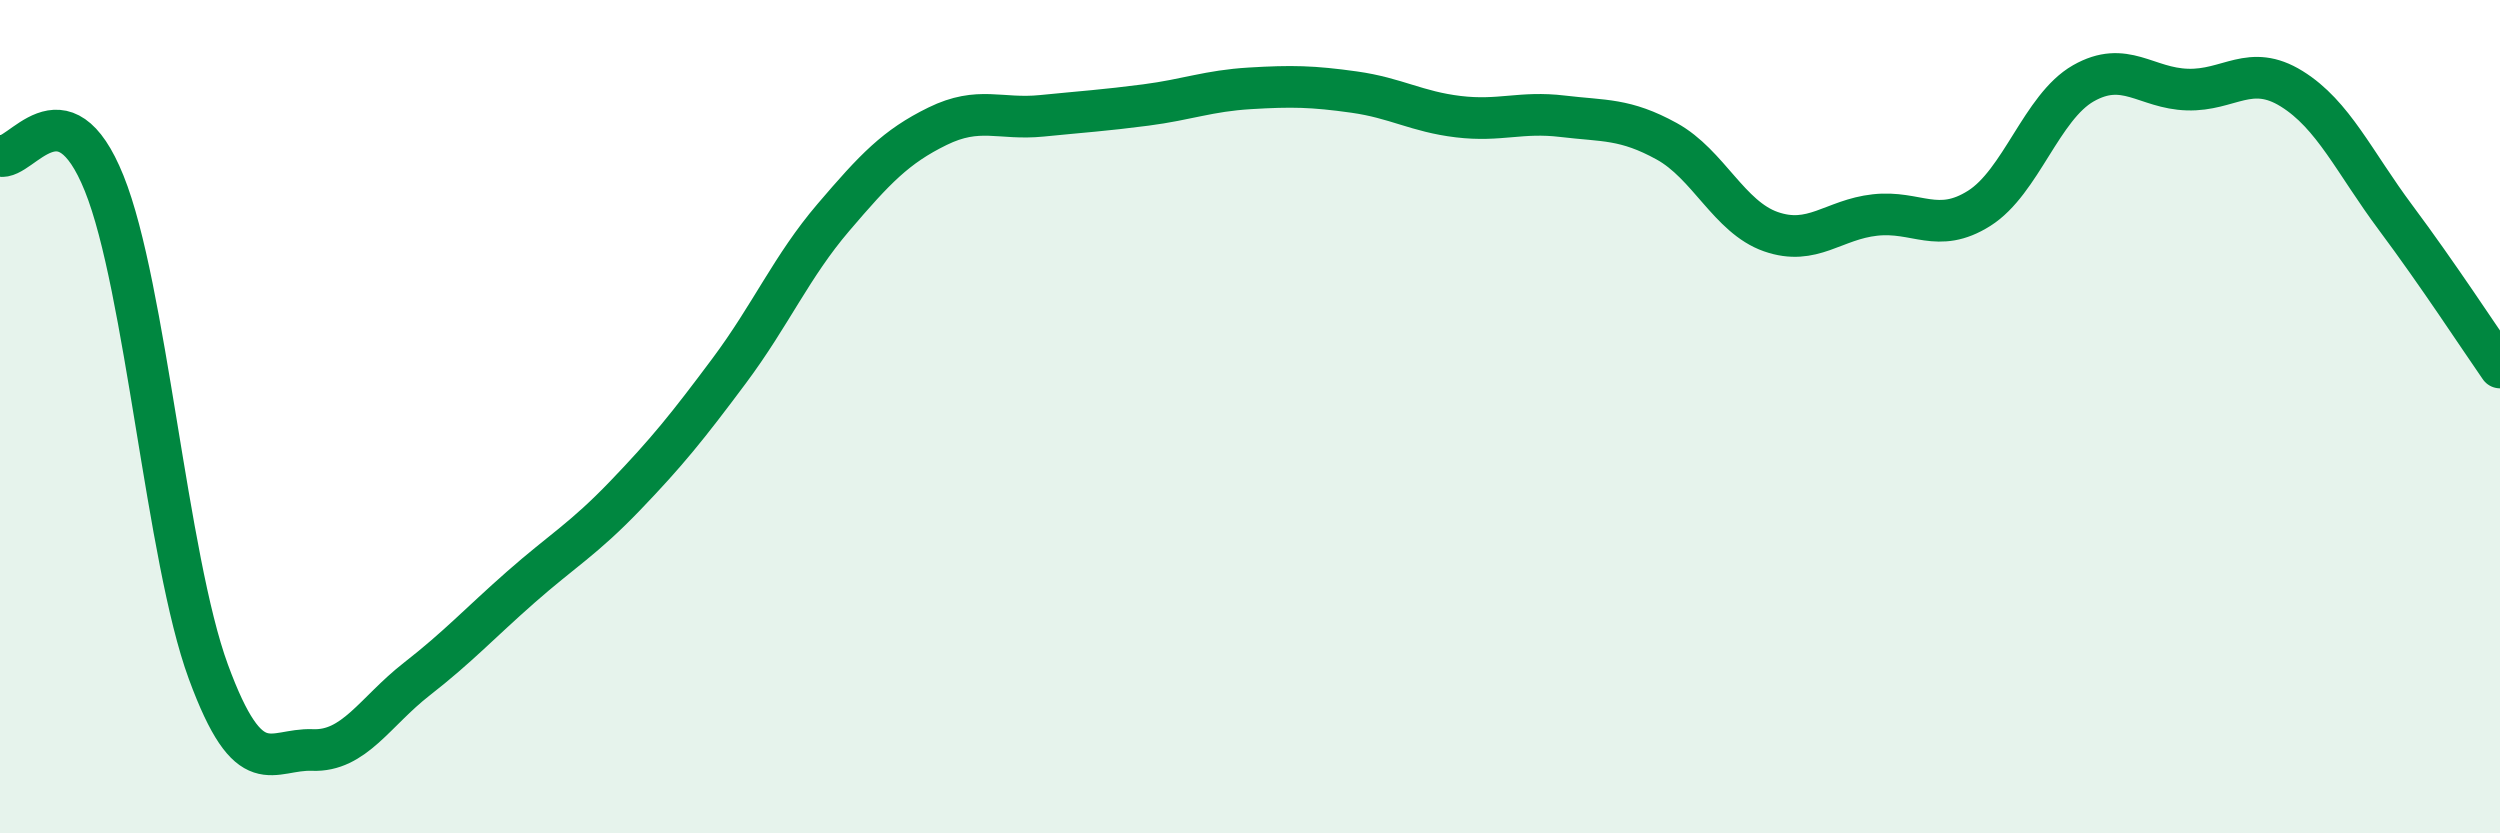
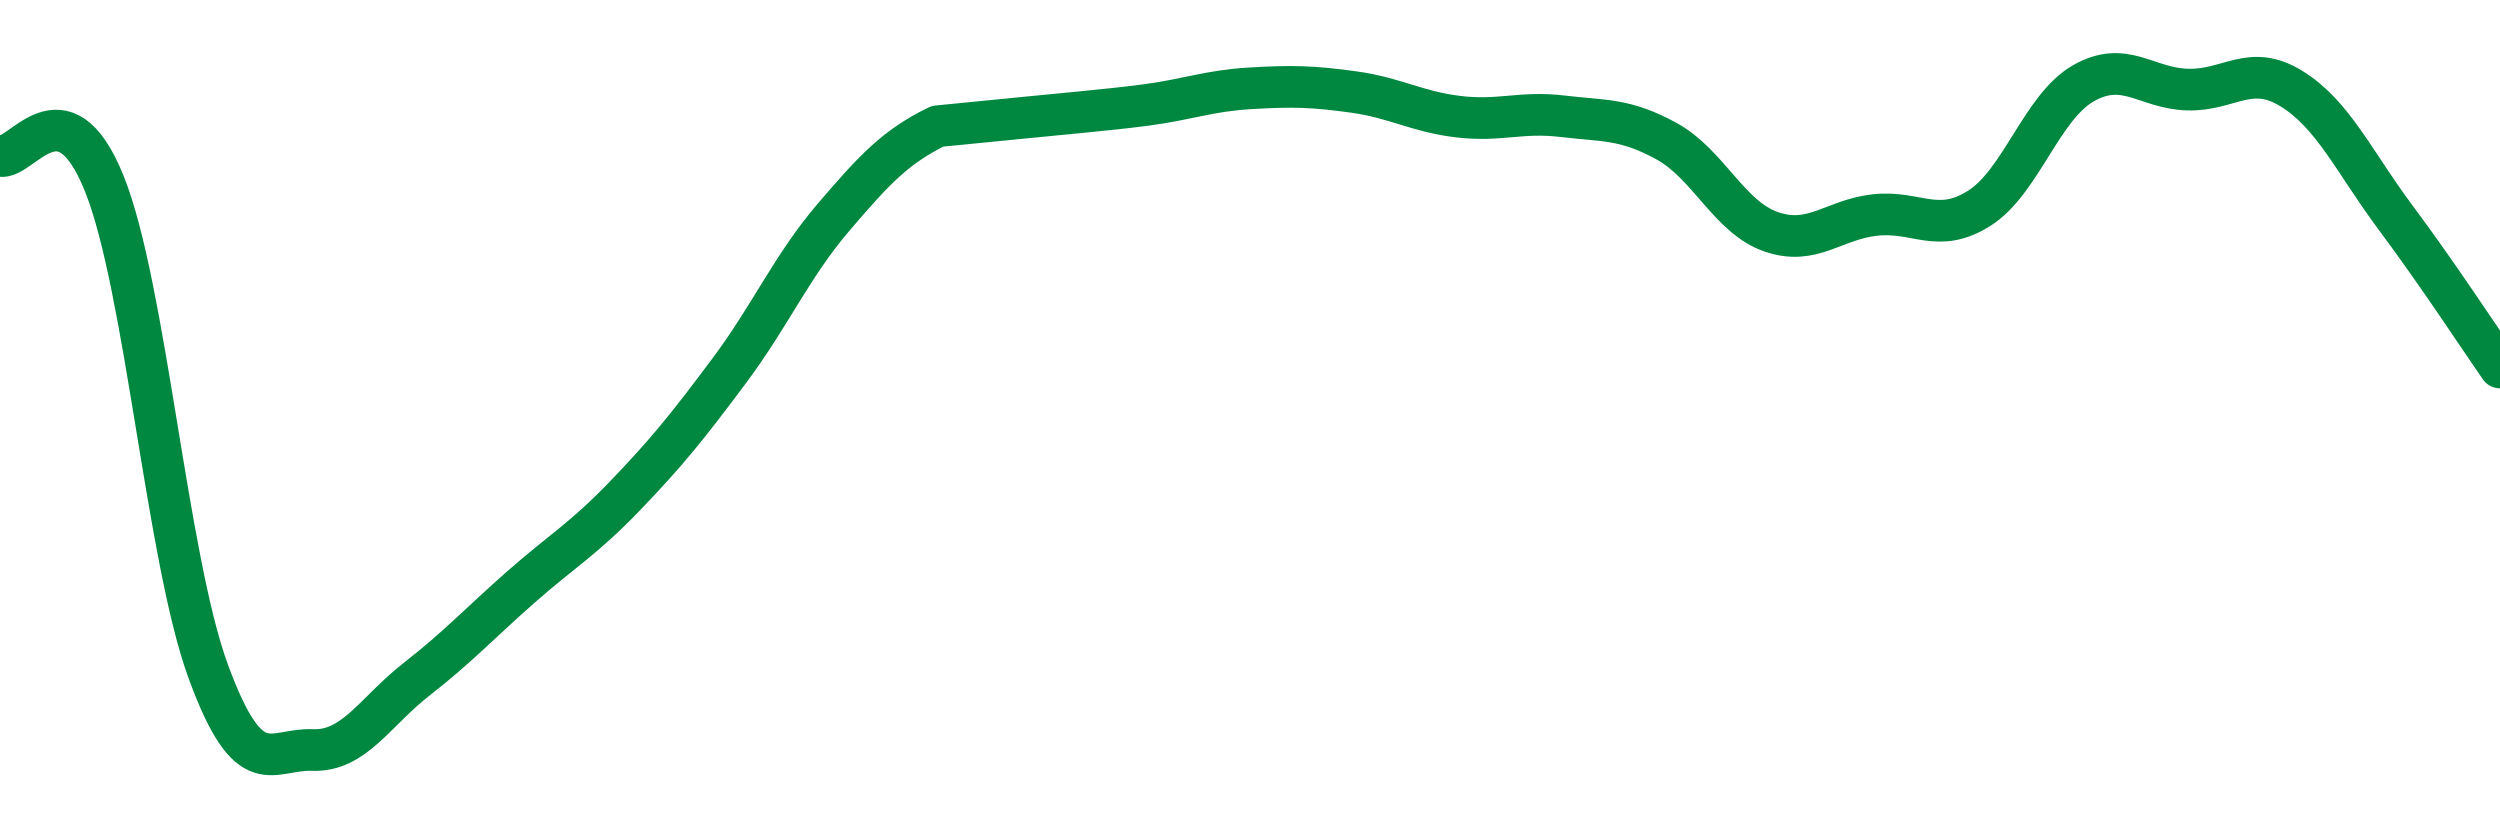
<svg xmlns="http://www.w3.org/2000/svg" width="60" height="20" viewBox="0 0 60 20">
-   <path d="M 0,3.74 C 0.5,3.87 1.5,1.92 2.5,4.4 C 3.5,6.88 4,13.4 5,16.12 C 6,18.84 6.5,17.96 7.5,18 C 8.5,18.04 9,17.08 10,16.3 C 11,15.52 11.5,14.97 12.5,14.09 C 13.5,13.21 14,12.94 15,11.9 C 16,10.86 16.5,10.24 17.5,8.9 C 18.5,7.56 19,6.39 20,5.22 C 21,4.05 21.5,3.52 22.5,3.03 C 23.5,2.54 24,2.88 25,2.78 C 26,2.68 26.5,2.65 27.5,2.52 C 28.5,2.39 29,2.18 30,2.12 C 31,2.06 31.5,2.07 32.5,2.21 C 33.5,2.35 34,2.68 35,2.8 C 36,2.92 36.5,2.67 37.5,2.79 C 38.5,2.91 39,2.84 40,3.39 C 41,3.94 41.5,5.21 42.5,5.56 C 43.5,5.91 44,5.27 45,5.16 C 46,5.05 46.5,5.63 47.5,5 C 48.5,4.37 49,2.57 50,2 C 51,1.43 51.5,2.12 52.5,2.15 C 53.5,2.18 54,1.51 55,2.13 C 56,2.75 56.5,3.89 57.5,5.23 C 58.5,6.57 59.5,8.1 60,8.82L60 20L0 20Z" fill="#008740" opacity="0.1" stroke-linecap="round" stroke-linejoin="round" />
-   <path d="M 0,3.74 C 0.5,3.87 1.5,1.92 2.5,4.4 C 3.5,6.88 4,13.4 5,16.12 C 6,18.84 6.5,17.96 7.5,18 C 8.5,18.04 9,17.08 10,16.3 C 11,15.52 11.5,14.97 12.5,14.09 C 13.5,13.21 14,12.94 15,11.9 C 16,10.86 16.5,10.24 17.5,8.9 C 18.5,7.56 19,6.39 20,5.22 C 21,4.05 21.5,3.52 22.5,3.03 C 23.5,2.54 24,2.88 25,2.78 C 26,2.68 26.5,2.65 27.5,2.52 C 28.5,2.39 29,2.18 30,2.12 C 31,2.06 31.5,2.07 32.5,2.21 C 33.5,2.35 34,2.68 35,2.8 C 36,2.92 36.5,2.67 37.5,2.79 C 38.5,2.91 39,2.84 40,3.39 C 41,3.94 41.5,5.21 42.5,5.56 C 43.5,5.91 44,5.27 45,5.16 C 46,5.05 46.5,5.63 47.5,5 C 48.5,4.37 49,2.57 50,2 C 51,1.43 51.5,2.12 52.5,2.15 C 53.5,2.18 54,1.51 55,2.13 C 56,2.75 56.5,3.89 57.5,5.23 C 58.5,6.57 59.5,8.1 60,8.82" stroke="#008740" stroke-width="1" fill="none" stroke-linecap="round" stroke-linejoin="round" />
+   <path d="M 0,3.74 C 0.5,3.87 1.5,1.92 2.5,4.4 C 3.5,6.88 4,13.4 5,16.12 C 6,18.84 6.5,17.96 7.5,18 C 8.5,18.04 9,17.08 10,16.3 C 11,15.52 11.5,14.97 12.5,14.09 C 13.5,13.21 14,12.94 15,11.9 C 16,10.86 16.5,10.24 17.5,8.9 C 18.5,7.56 19,6.39 20,5.22 C 21,4.05 21.5,3.52 22.5,3.03 C 26,2.68 26.5,2.65 27.5,2.52 C 28.5,2.39 29,2.18 30,2.12 C 31,2.06 31.5,2.07 32.5,2.21 C 33.5,2.35 34,2.68 35,2.8 C 36,2.92 36.5,2.67 37.5,2.79 C 38.5,2.91 39,2.84 40,3.39 C 41,3.94 41.5,5.21 42.5,5.56 C 43.5,5.91 44,5.27 45,5.16 C 46,5.05 46.5,5.63 47.5,5 C 48.5,4.37 49,2.57 50,2 C 51,1.43 51.5,2.12 52.5,2.15 C 53.5,2.18 54,1.51 55,2.13 C 56,2.75 56.5,3.89 57.5,5.23 C 58.5,6.57 59.5,8.1 60,8.82" stroke="#008740" stroke-width="1" fill="none" stroke-linecap="round" stroke-linejoin="round" />
</svg>